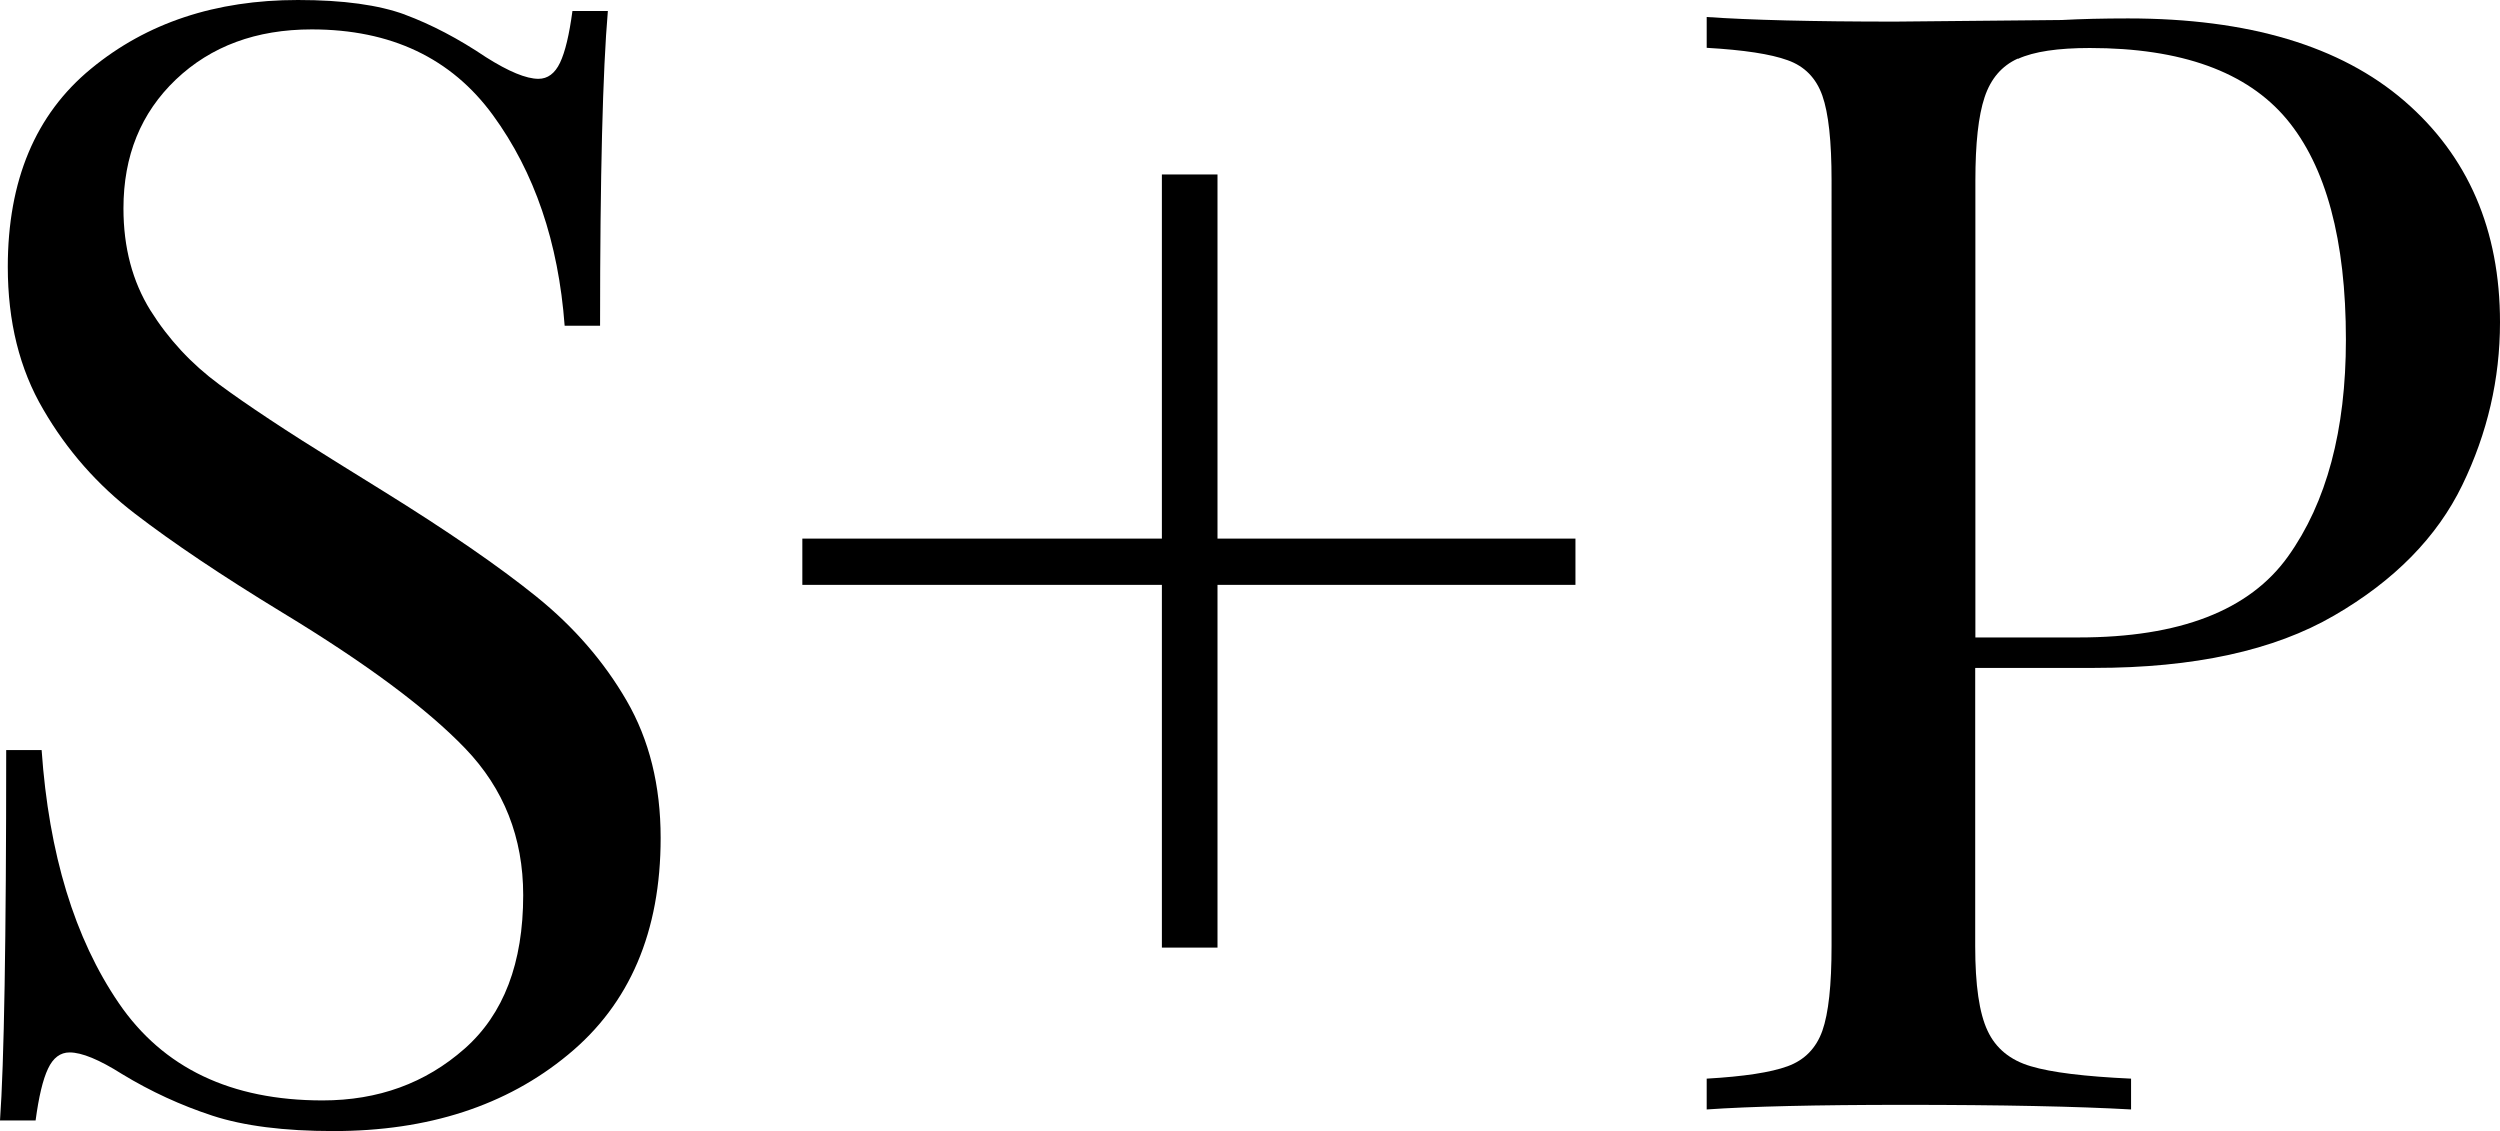
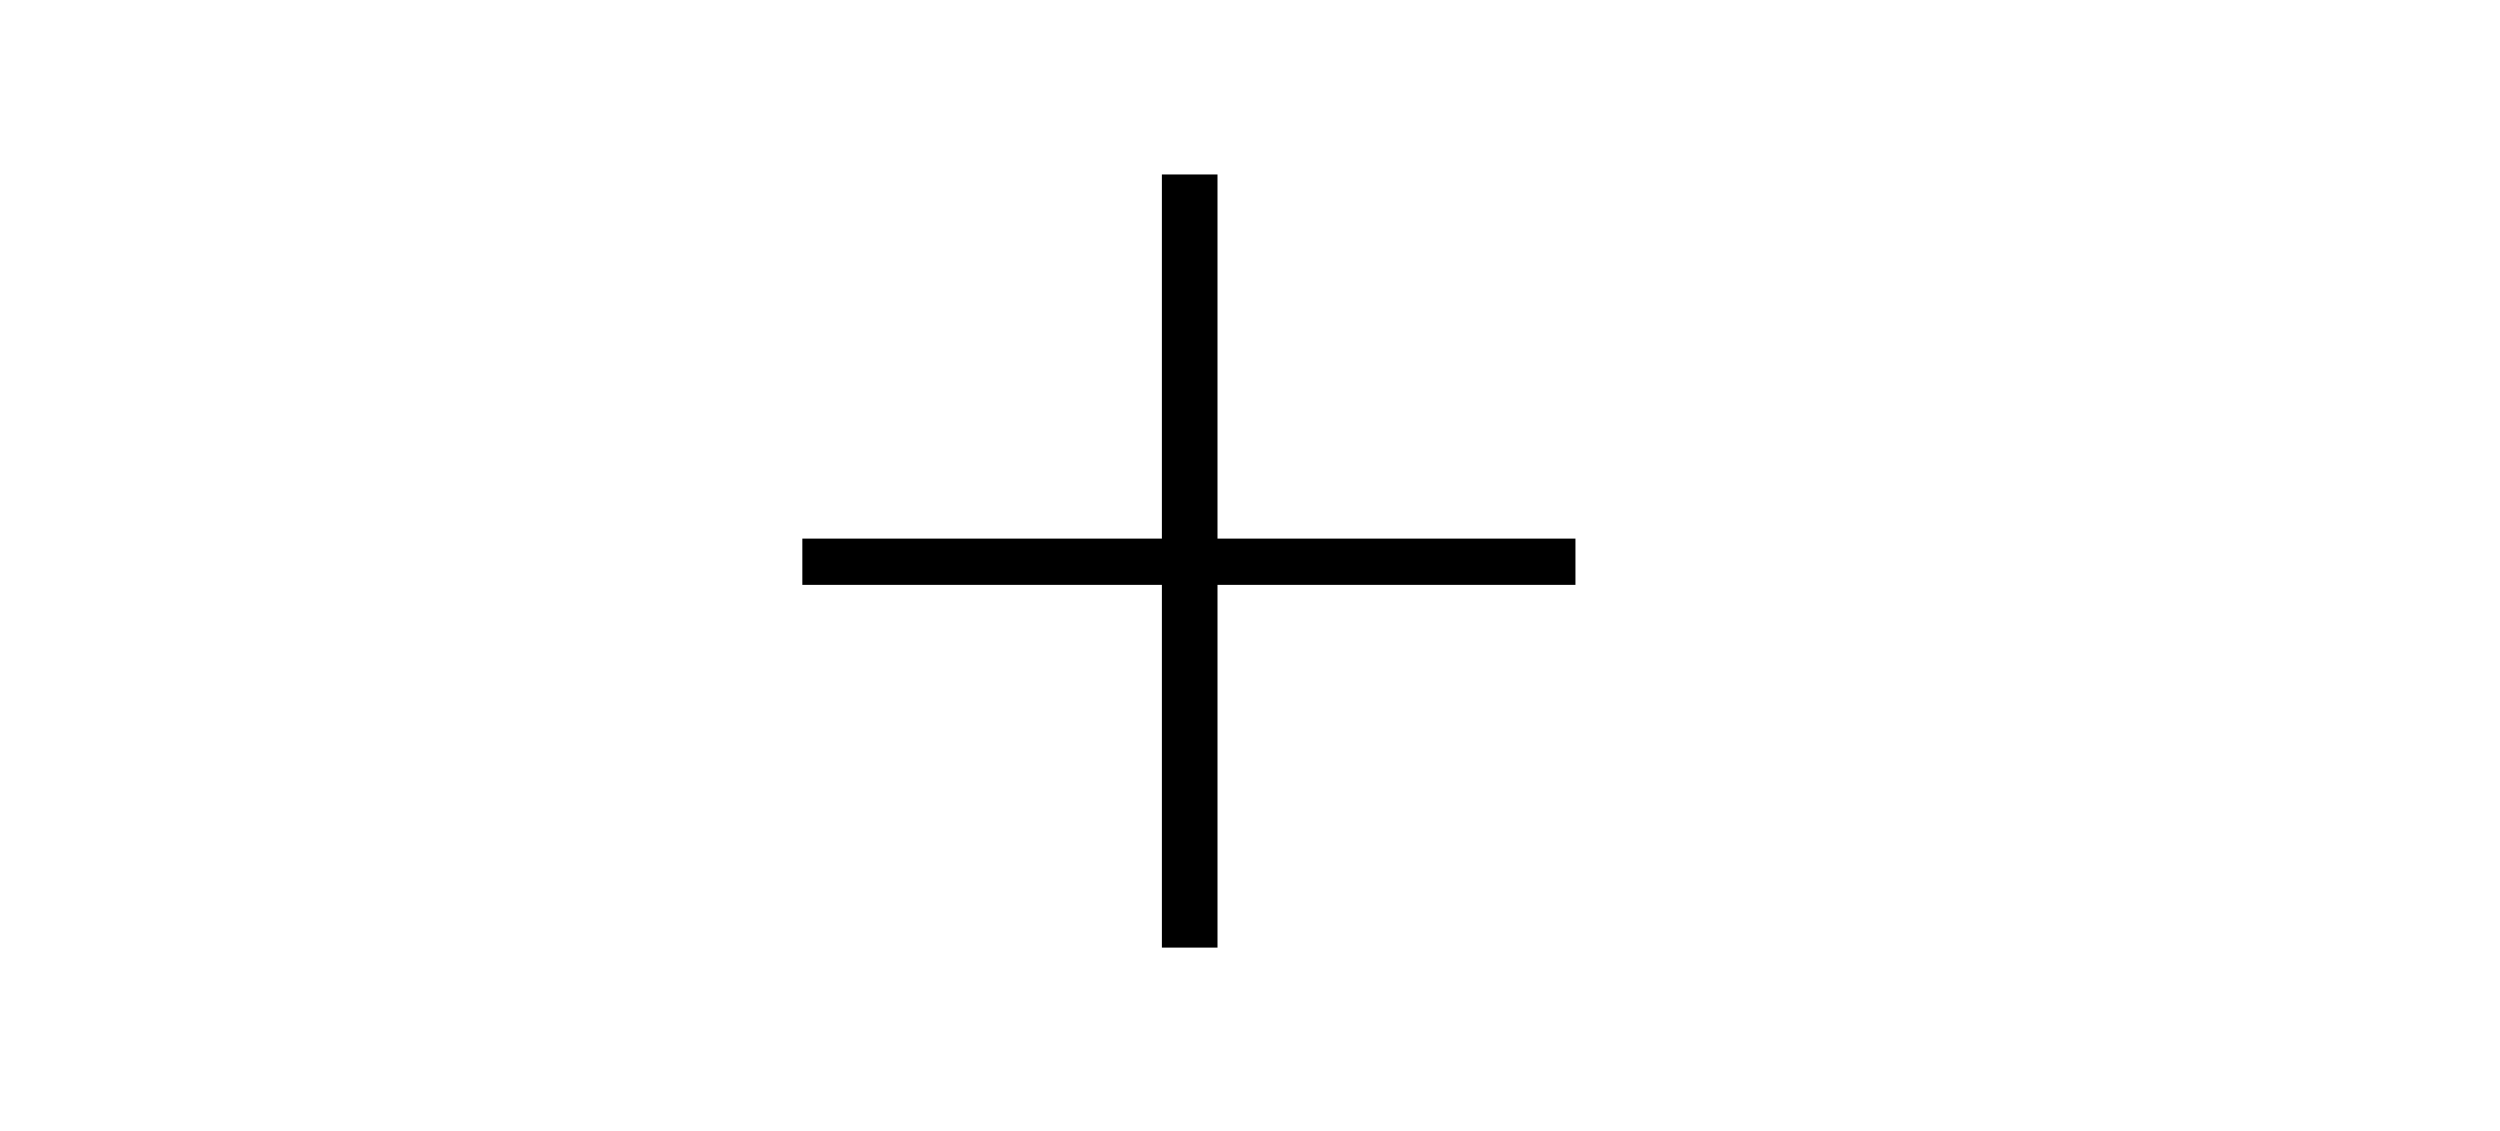
<svg xmlns="http://www.w3.org/2000/svg" id="Calque_1" data-name="Calque 1" viewBox="0 0 141.15 63.87">
-   <path d="M22.87.83c1.48.55,3.01,1.35,4.57,2.4,1.28.81,2.27,1.22,2.96,1.22.52,0,.93-.3,1.22-.91.29-.61.52-1.58.7-2.92h2c-.29,3.37-.44,9.29-.44,17.77h-2c-.35-4.71-1.7-8.67-4.05-11.89S22.07,1.66,17.6,1.66c-3.14,0-5.69.95-7.67,2.83-1.98,1.89-2.96,4.31-2.96,7.28,0,2.21.51,4.12,1.52,5.75,1.02,1.63,2.31,3.02,3.88,4.18,1.57,1.16,3.8,2.64,6.71,4.44l2.53,1.57c3.66,2.27,6.55,4.26,8.67,5.97,2.12,1.71,3.82,3.67,5.1,5.88,1.28,2.21,1.92,4.79,1.92,7.75,0,5.29-1.74,9.37-5.23,12.24-3.48,2.88-7.9,4.31-13.24,4.31-2.79,0-5.07-.29-6.84-.87-1.77-.58-3.47-1.36-5.1-2.35-1.28-.81-2.27-1.22-2.96-1.22-.52,0-.93.3-1.22.92-.29.61-.52,1.58-.7,2.92H0c.23-3.19.35-10.16.35-20.91h2c.41,5.87,1.86,10.63,4.36,14.29,2.5,3.66,6.33,5.49,11.5,5.49,3.14,0,5.81-.97,8.02-2.92,2.21-1.95,3.31-4.84,3.31-8.67,0-3.25-1.09-6.01-3.27-8.28-2.18-2.27-5.62-4.82-10.32-7.67-3.43-2.09-6.2-3.95-8.32-5.58-2.12-1.62-3.85-3.59-5.18-5.88C1.1,20.84.44,18.15.44,15.07.44,10.19,2,6.46,5.14,3.88,8.28,1.29,12.17,0,16.82,0c2.56,0,4.57.28,6.06.83Z" />
  <path d="M68.74,30.41h20.21v2.61h-20.21v20.48h-3.14v-20.48h-20.3v-2.61h20.3V9.85h3.14v20.56Z" />
-   <path d="M111.52,37.73v15.68c0,2.21.23,3.8.7,4.79.46.99,1.28,1.66,2.44,2,1.16.35,3.05.58,5.66.7v1.74c-3.02-.17-7.29-.26-12.81-.26-5,0-8.71.09-11.15.26v-1.74c2.09-.12,3.62-.35,4.57-.7.96-.35,1.61-1.02,1.96-2,.35-.99.52-2.58.52-4.79V10.19c0-2.21-.17-3.8-.52-4.79-.35-.99-1-1.66-1.96-2-.96-.35-2.48-.58-4.57-.7V.96c2.44.17,5.98.26,10.63.26l9.41-.09c1.1-.06,2.35-.09,3.75-.09,6.8,0,11.99,1.55,15.6,4.66,3.6,3.11,5.4,7.28,5.4,12.5,0,3.2-.71,6.26-2.13,9.19-1.42,2.93-3.83,5.39-7.23,7.36-3.4,1.98-7.92,2.96-13.55,2.96h-6.71ZM113.92,3.31c-.9.41-1.52,1.13-1.87,2.18-.35,1.05-.52,2.61-.52,4.71v25.79h5.84c5.69,0,9.63-1.52,11.81-4.57s3.27-7.13,3.27-12.24c0-5.63-1.12-9.79-3.35-12.46-2.24-2.67-5.94-4.01-11.11-4.01-1.8,0-3.15.2-4.05.61Z" />
</svg>